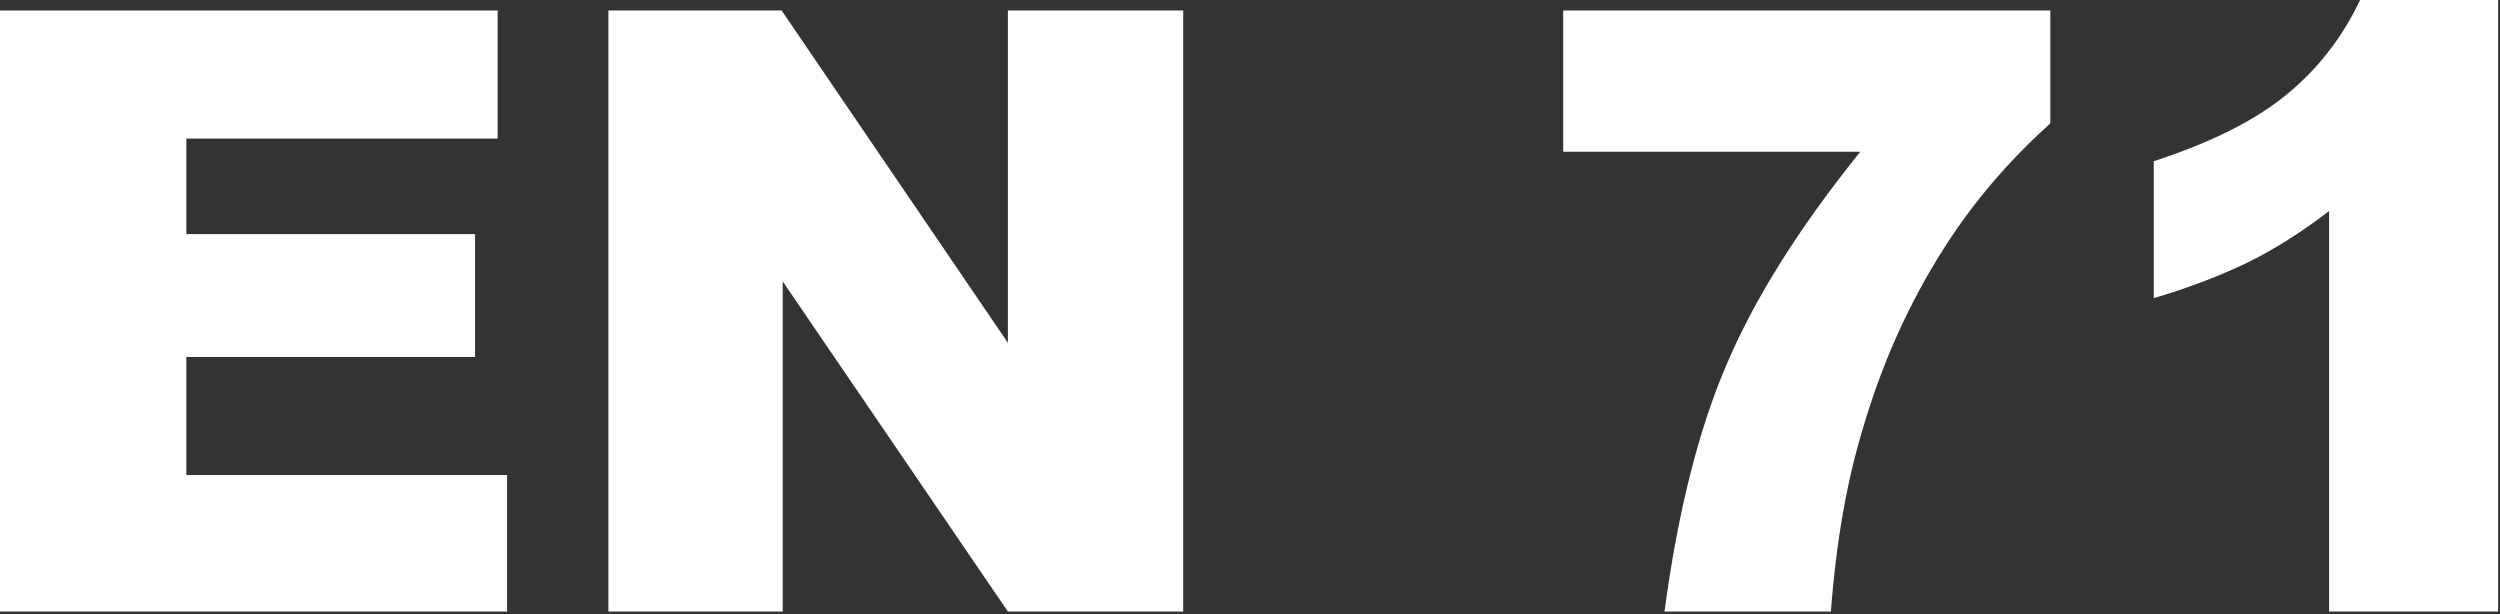
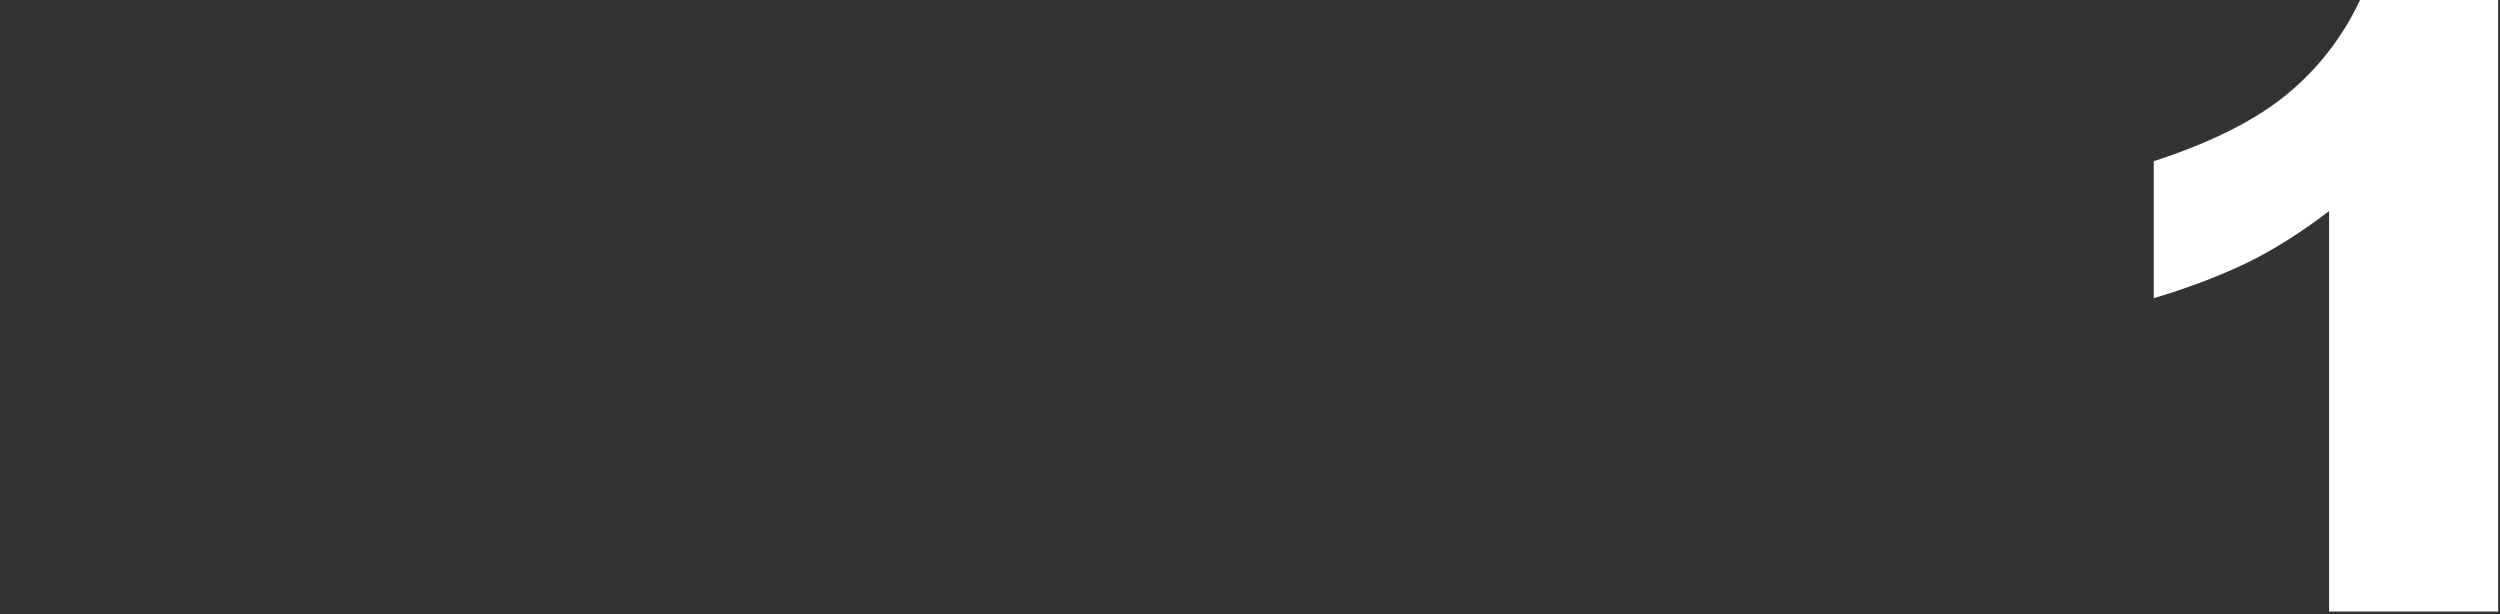
<svg xmlns="http://www.w3.org/2000/svg" fill="none" viewBox="0 0 236 58" height="58" width="236">
  <rect x="0" y="0" width="236" height="58" fill="#333333" stroke="none" />
-   <path fill="white" d="M0 0.991H46.977V13.082H17.592V22.101H44.846V33.697H17.592V44.846H47.869V57.73H0V0.991Z" />
-   <path fill="white" d="M57.434 0.991H73.786L95.144 32.359V0.991H111.695V57.73H95.144L73.885 26.561V57.73H57.434V0.991Z" />
-   <path fill="white" d="M147.516 0.991H193.551V11.645C189.537 15.263 186.217 19.177 183.541 23.39C180.271 28.494 177.694 34.192 175.86 40.436C174.374 45.292 173.333 51.09 172.838 57.73H157.129C158.368 48.464 160.301 40.684 162.976 34.44C165.652 28.147 169.864 21.457 175.613 14.321H147.565V0.991H147.516Z" />
  <path fill="white" d="M235.824 0V57.73H219.867V19.921C217.291 21.903 214.763 23.488 212.385 24.678C209.957 25.867 206.983 27.056 203.316 28.147V15.213C208.668 13.479 212.831 11.397 215.804 8.969C218.777 6.541 221.106 3.568 222.791 0L235.824 0Z" />
</svg>